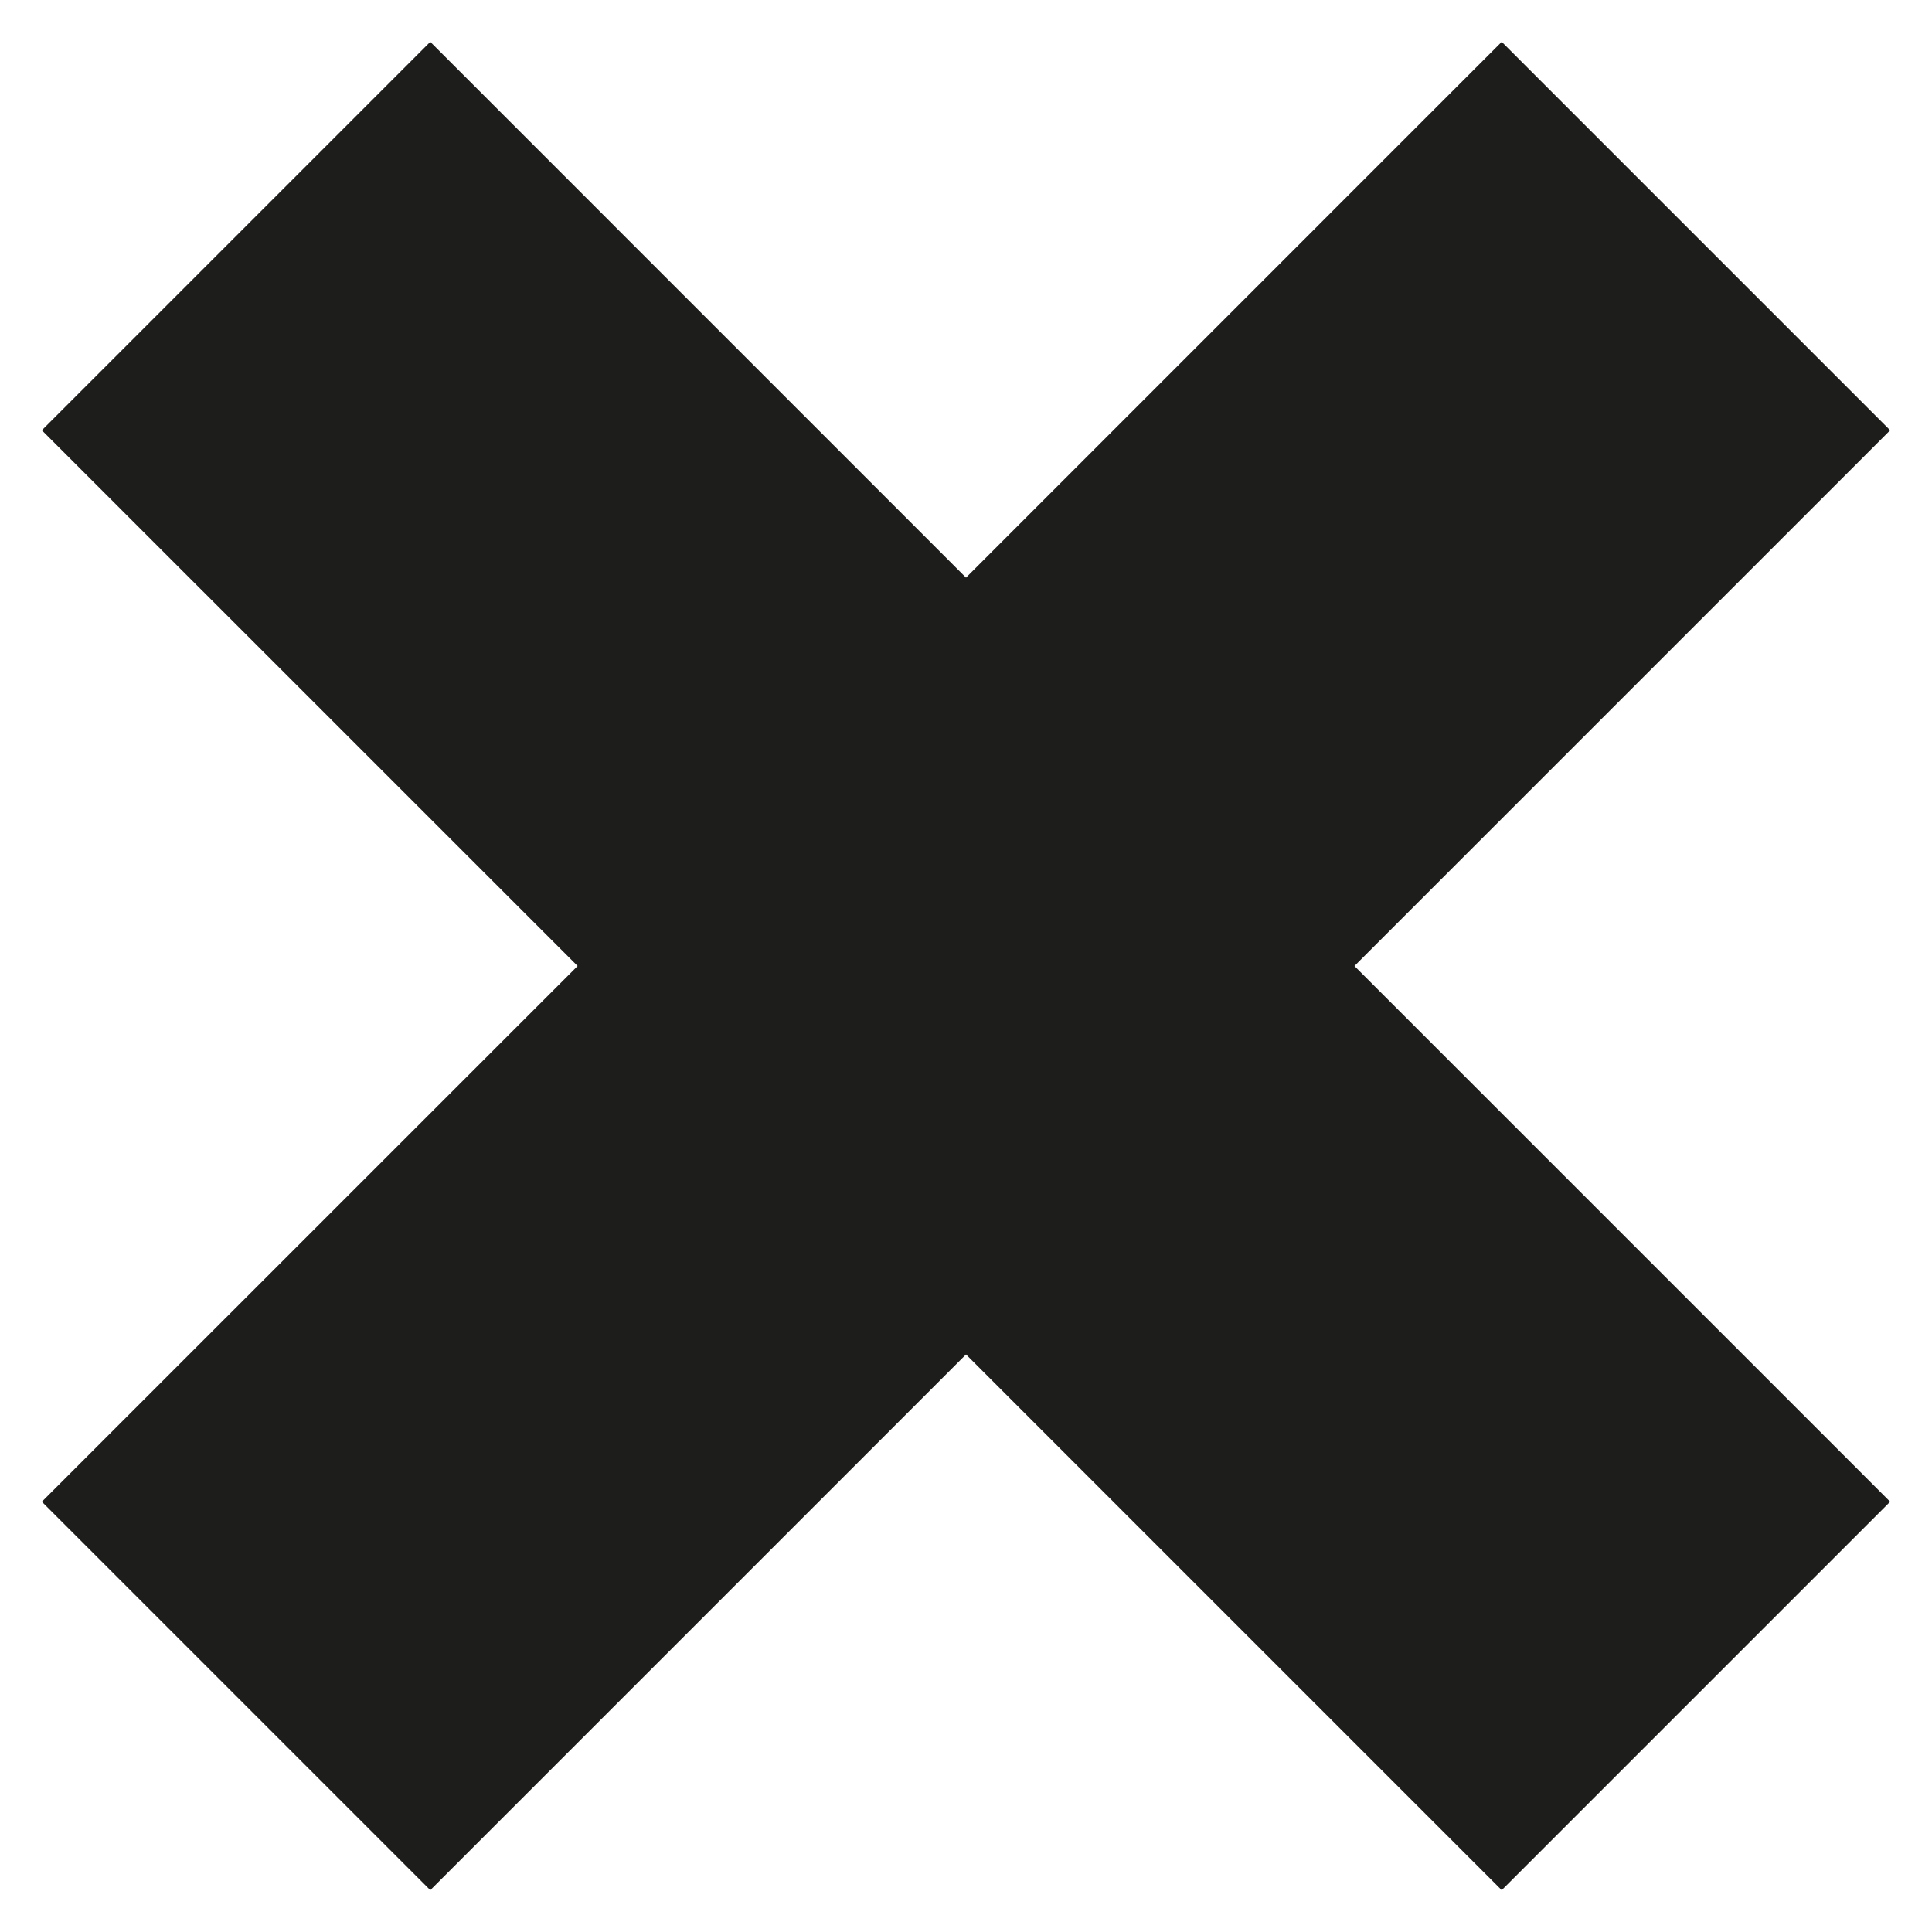
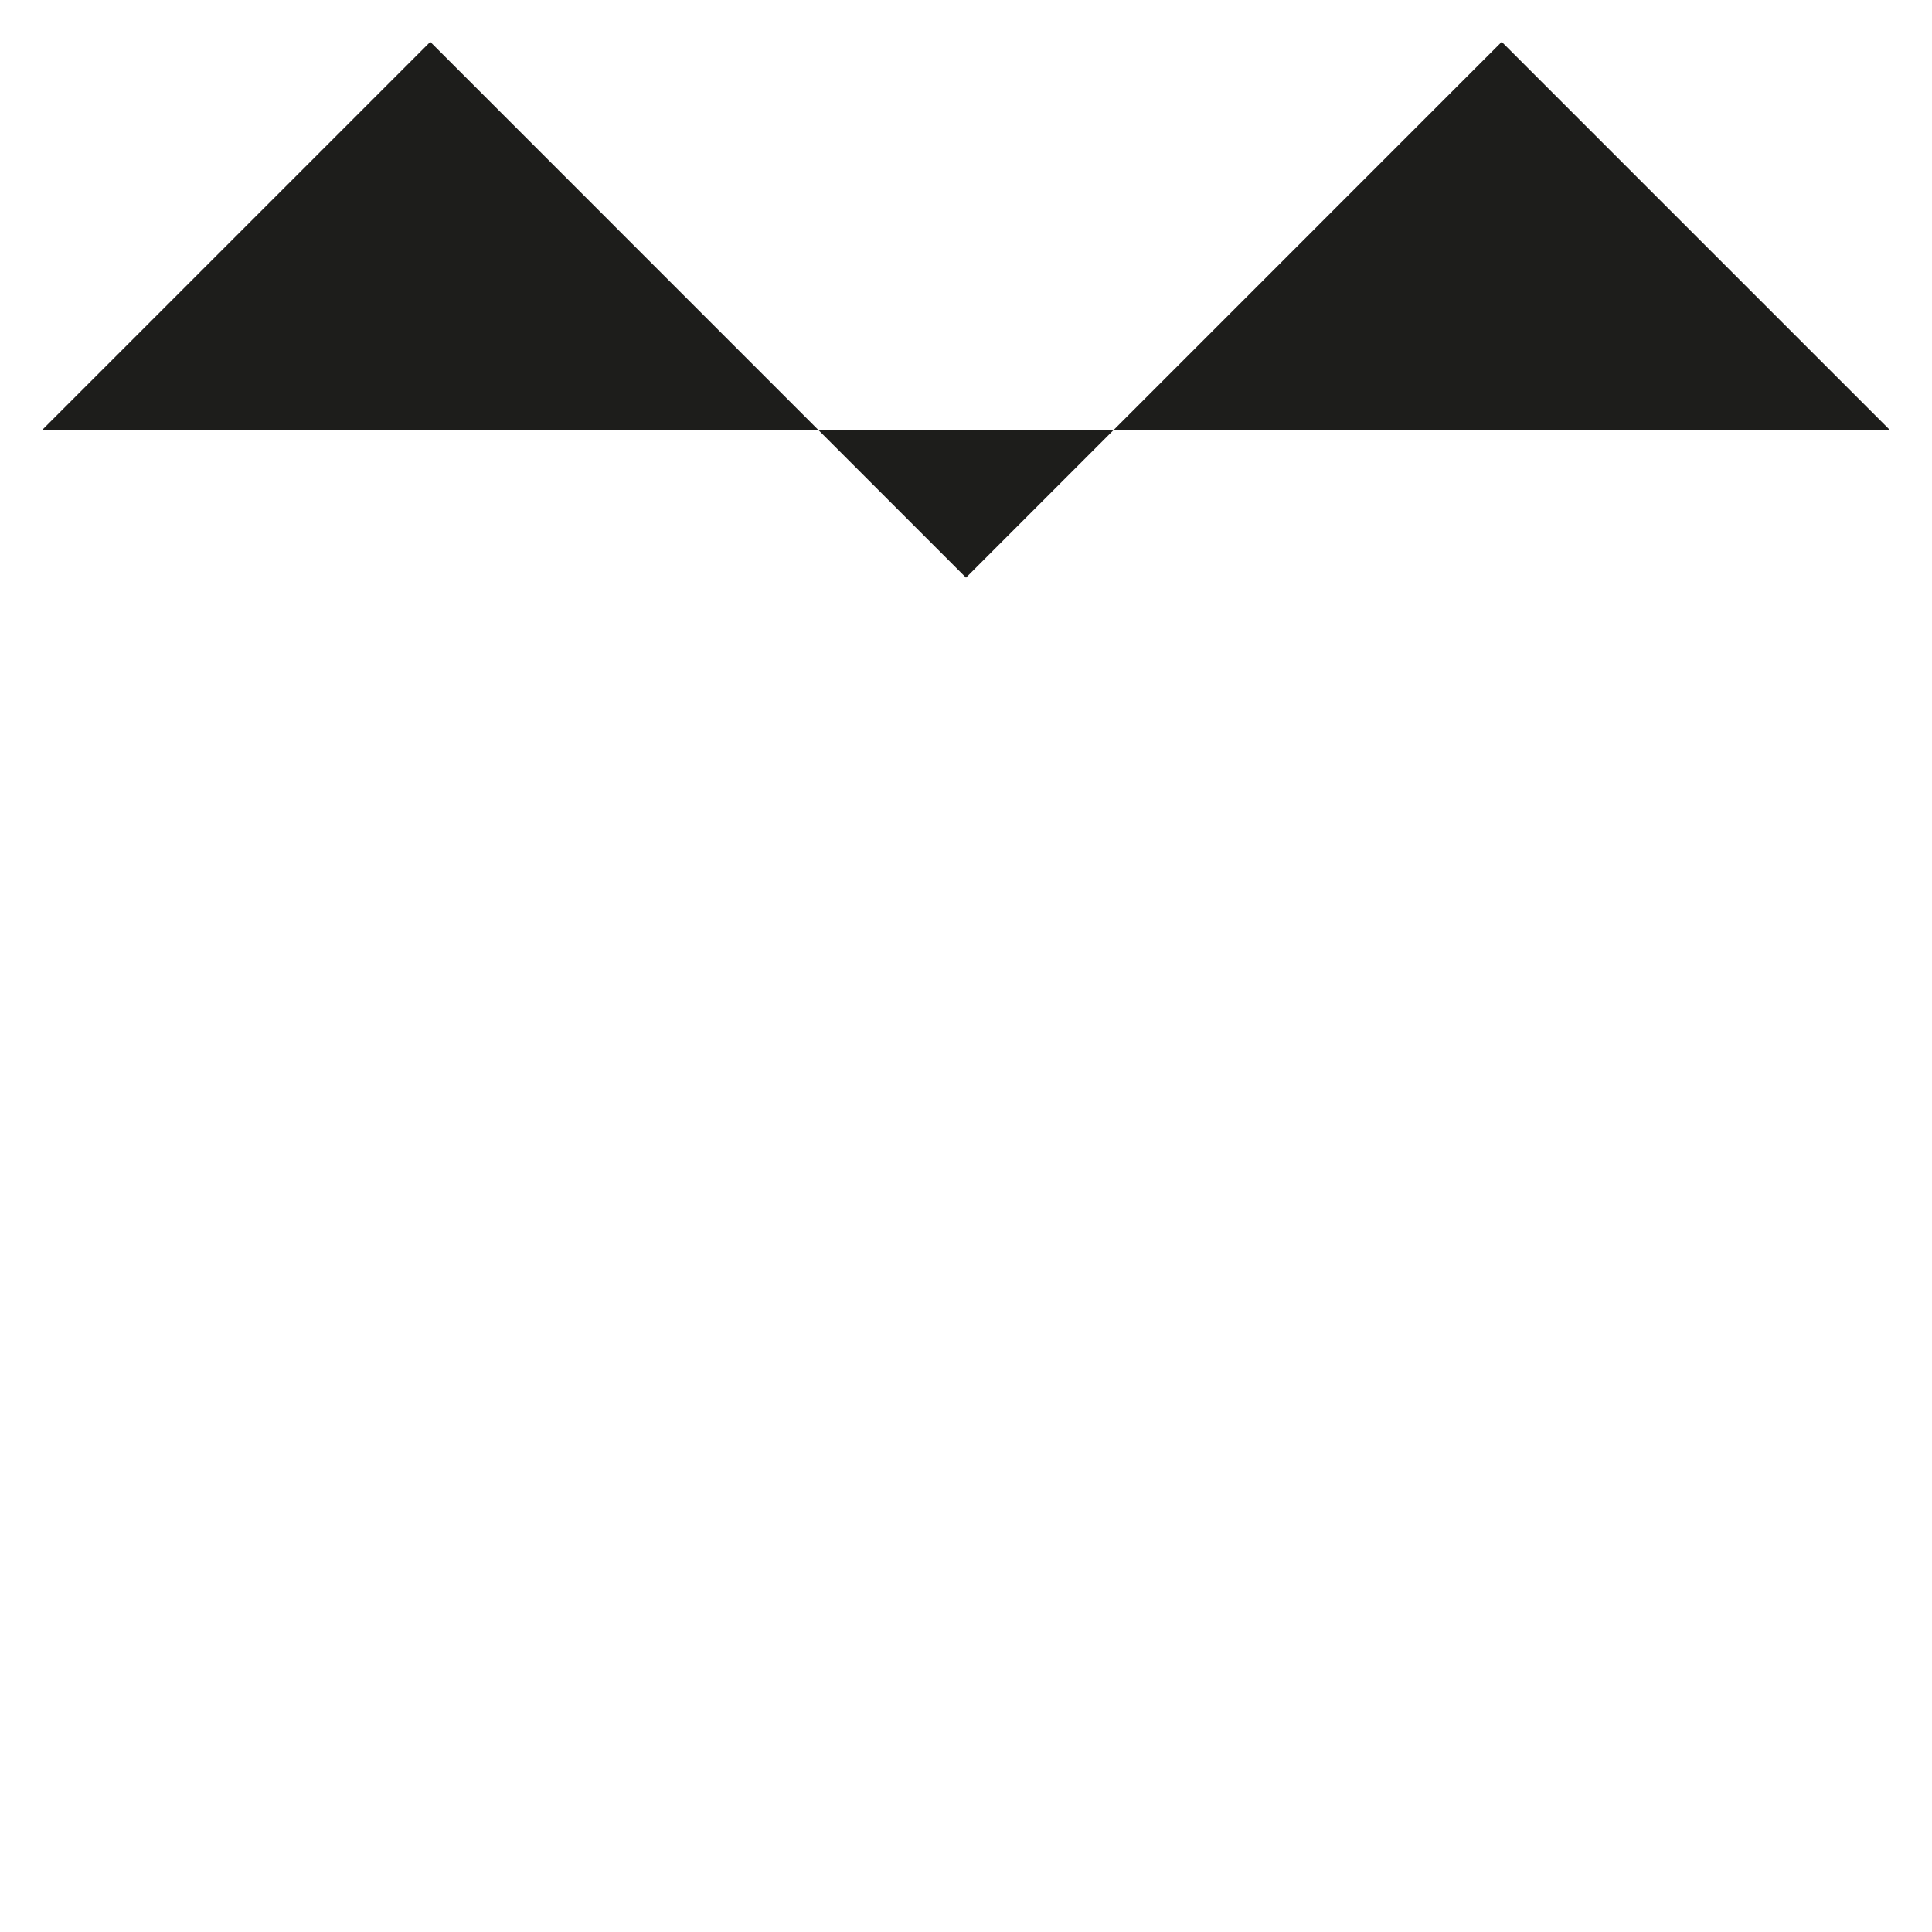
<svg xmlns="http://www.w3.org/2000/svg" data-bbox="6.14 6.14 271.18 271.18" viewBox="0 0 283.46 283.46" data-type="color">
  <g>
-     <path fill="#1d1d1b" d="M277.32 63.13 220.33 6.14l-78.6 78.61-78.6-78.61L6.14 63.13l78.61 78.6-78.61 78.6 56.99 56.99 78.6-78.6 78.6 78.6 56.99-56.99-78.6-78.6 78.6-78.6z" data-color="1" />
+     <path fill="#1d1d1b" d="M277.32 63.13 220.33 6.14l-78.6 78.61-78.6-78.61L6.14 63.13z" data-color="1" />
  </g>
</svg>